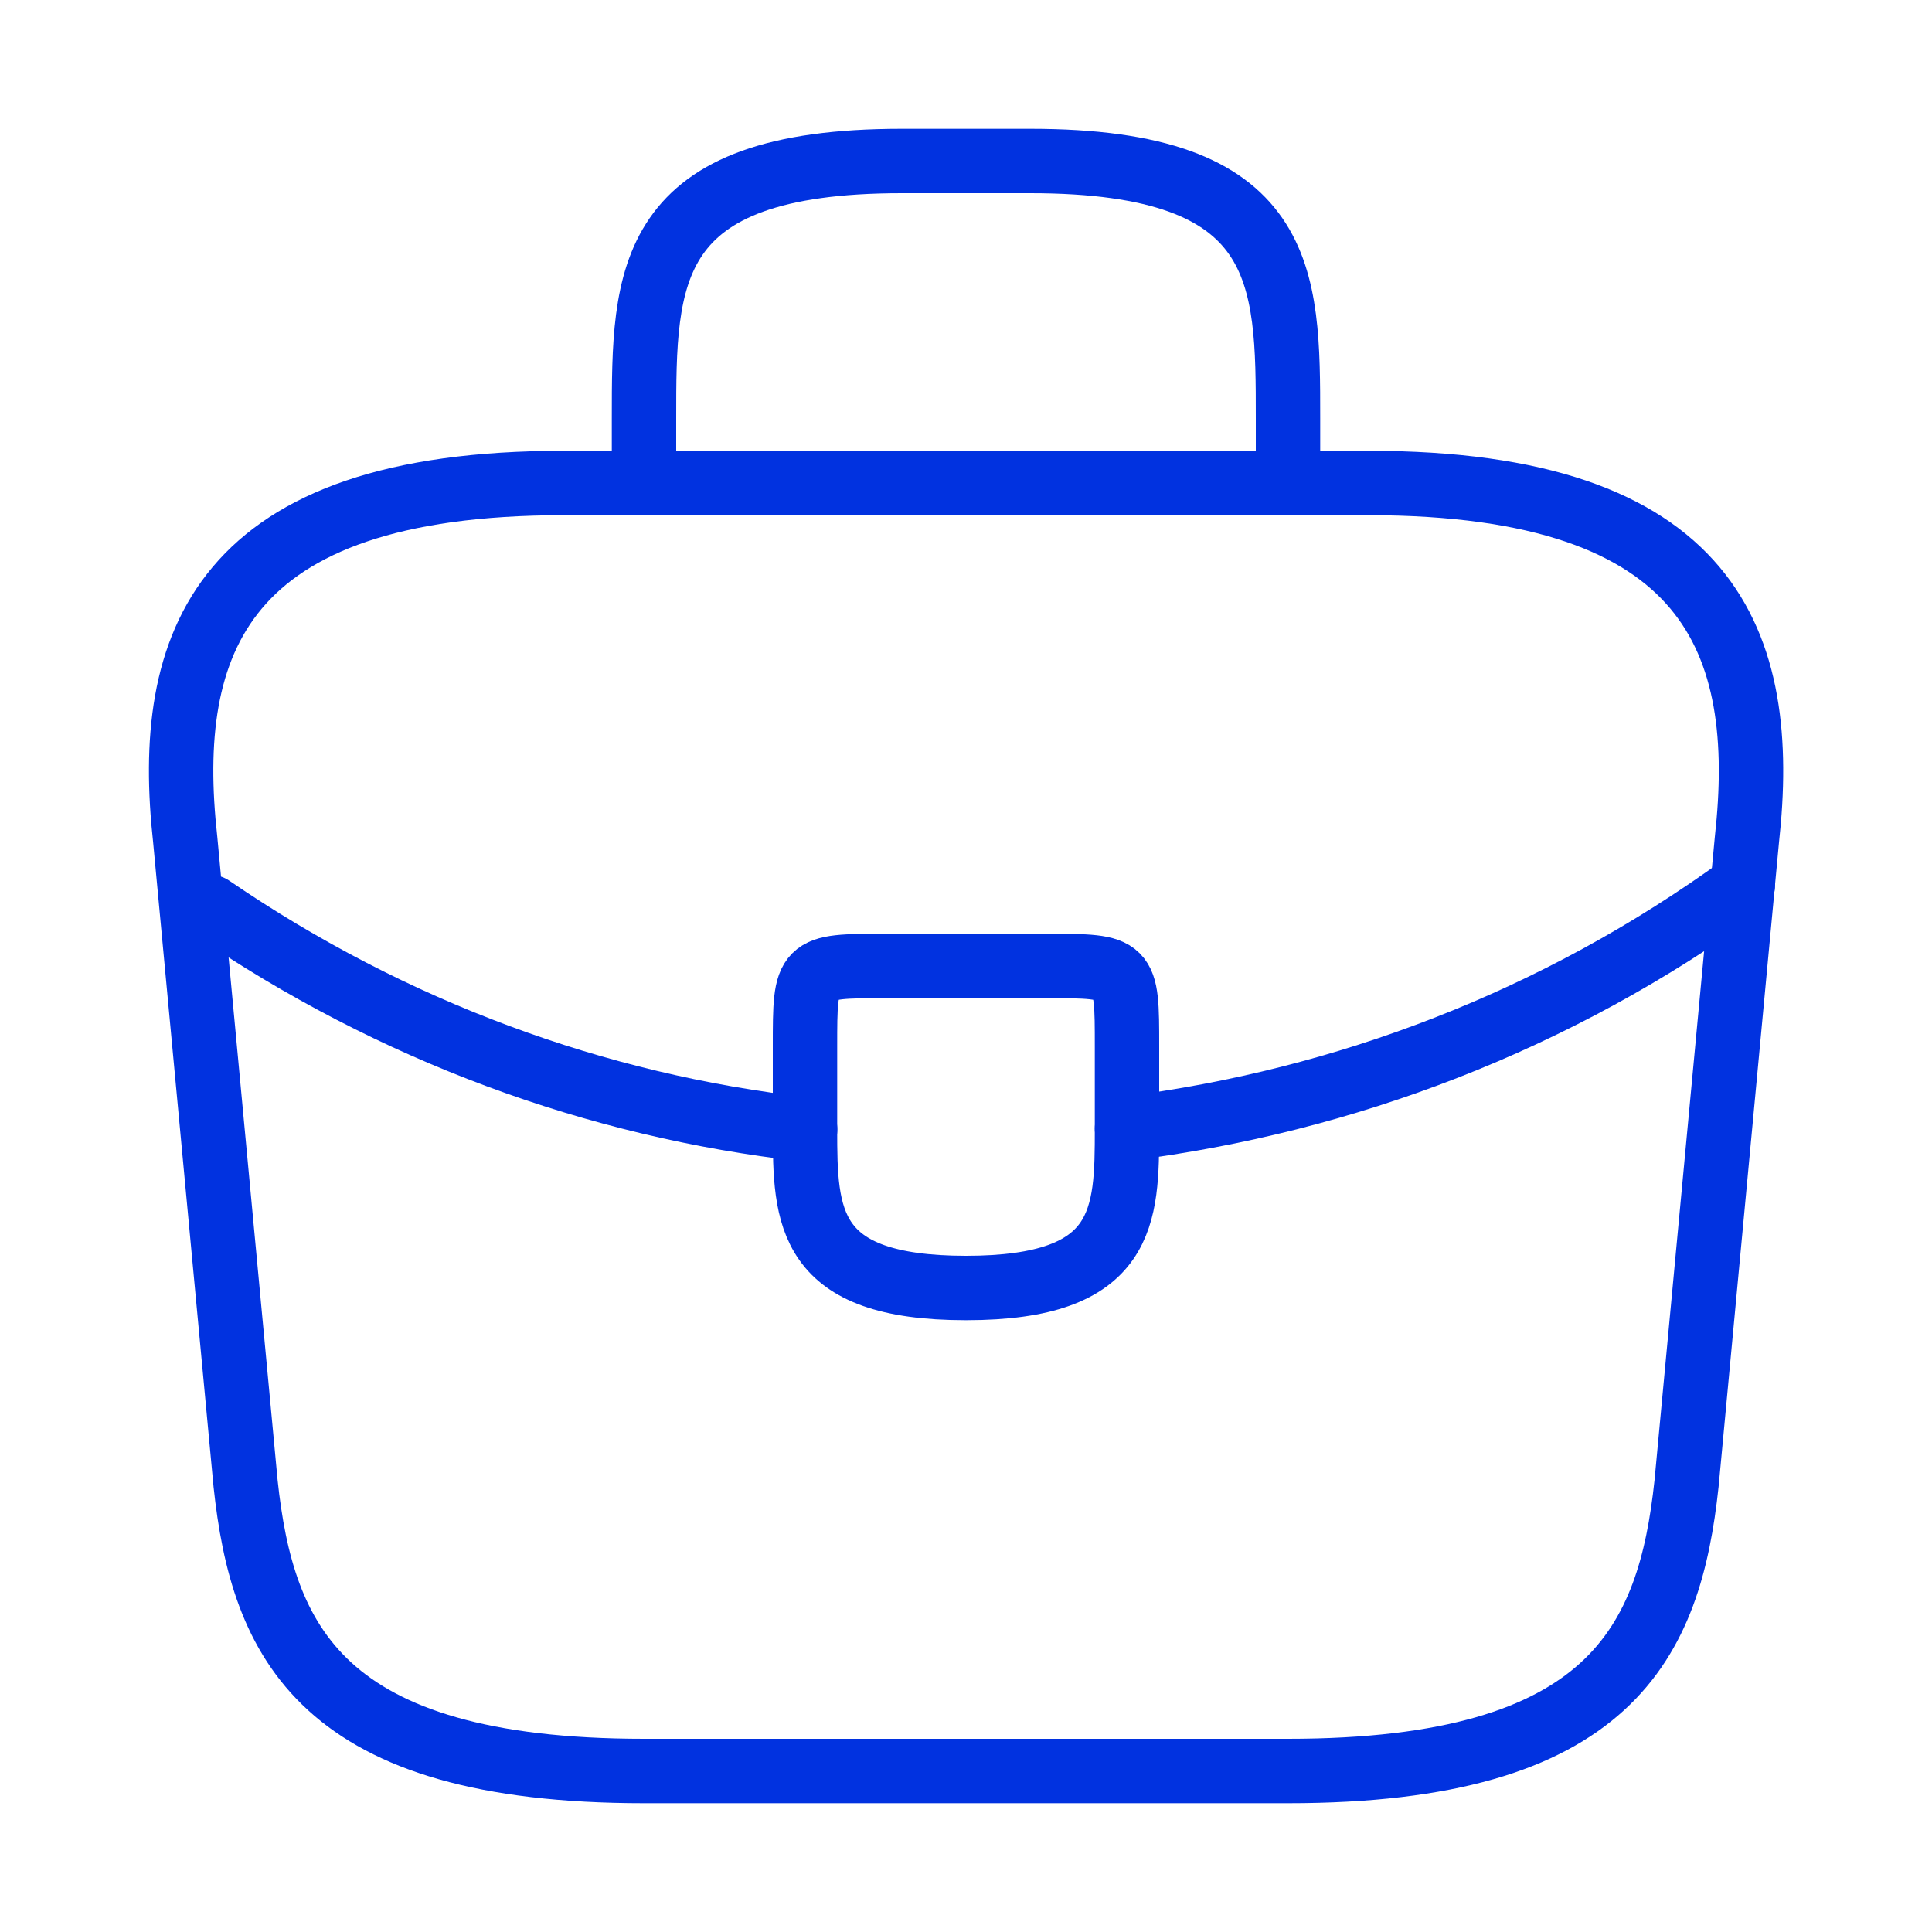
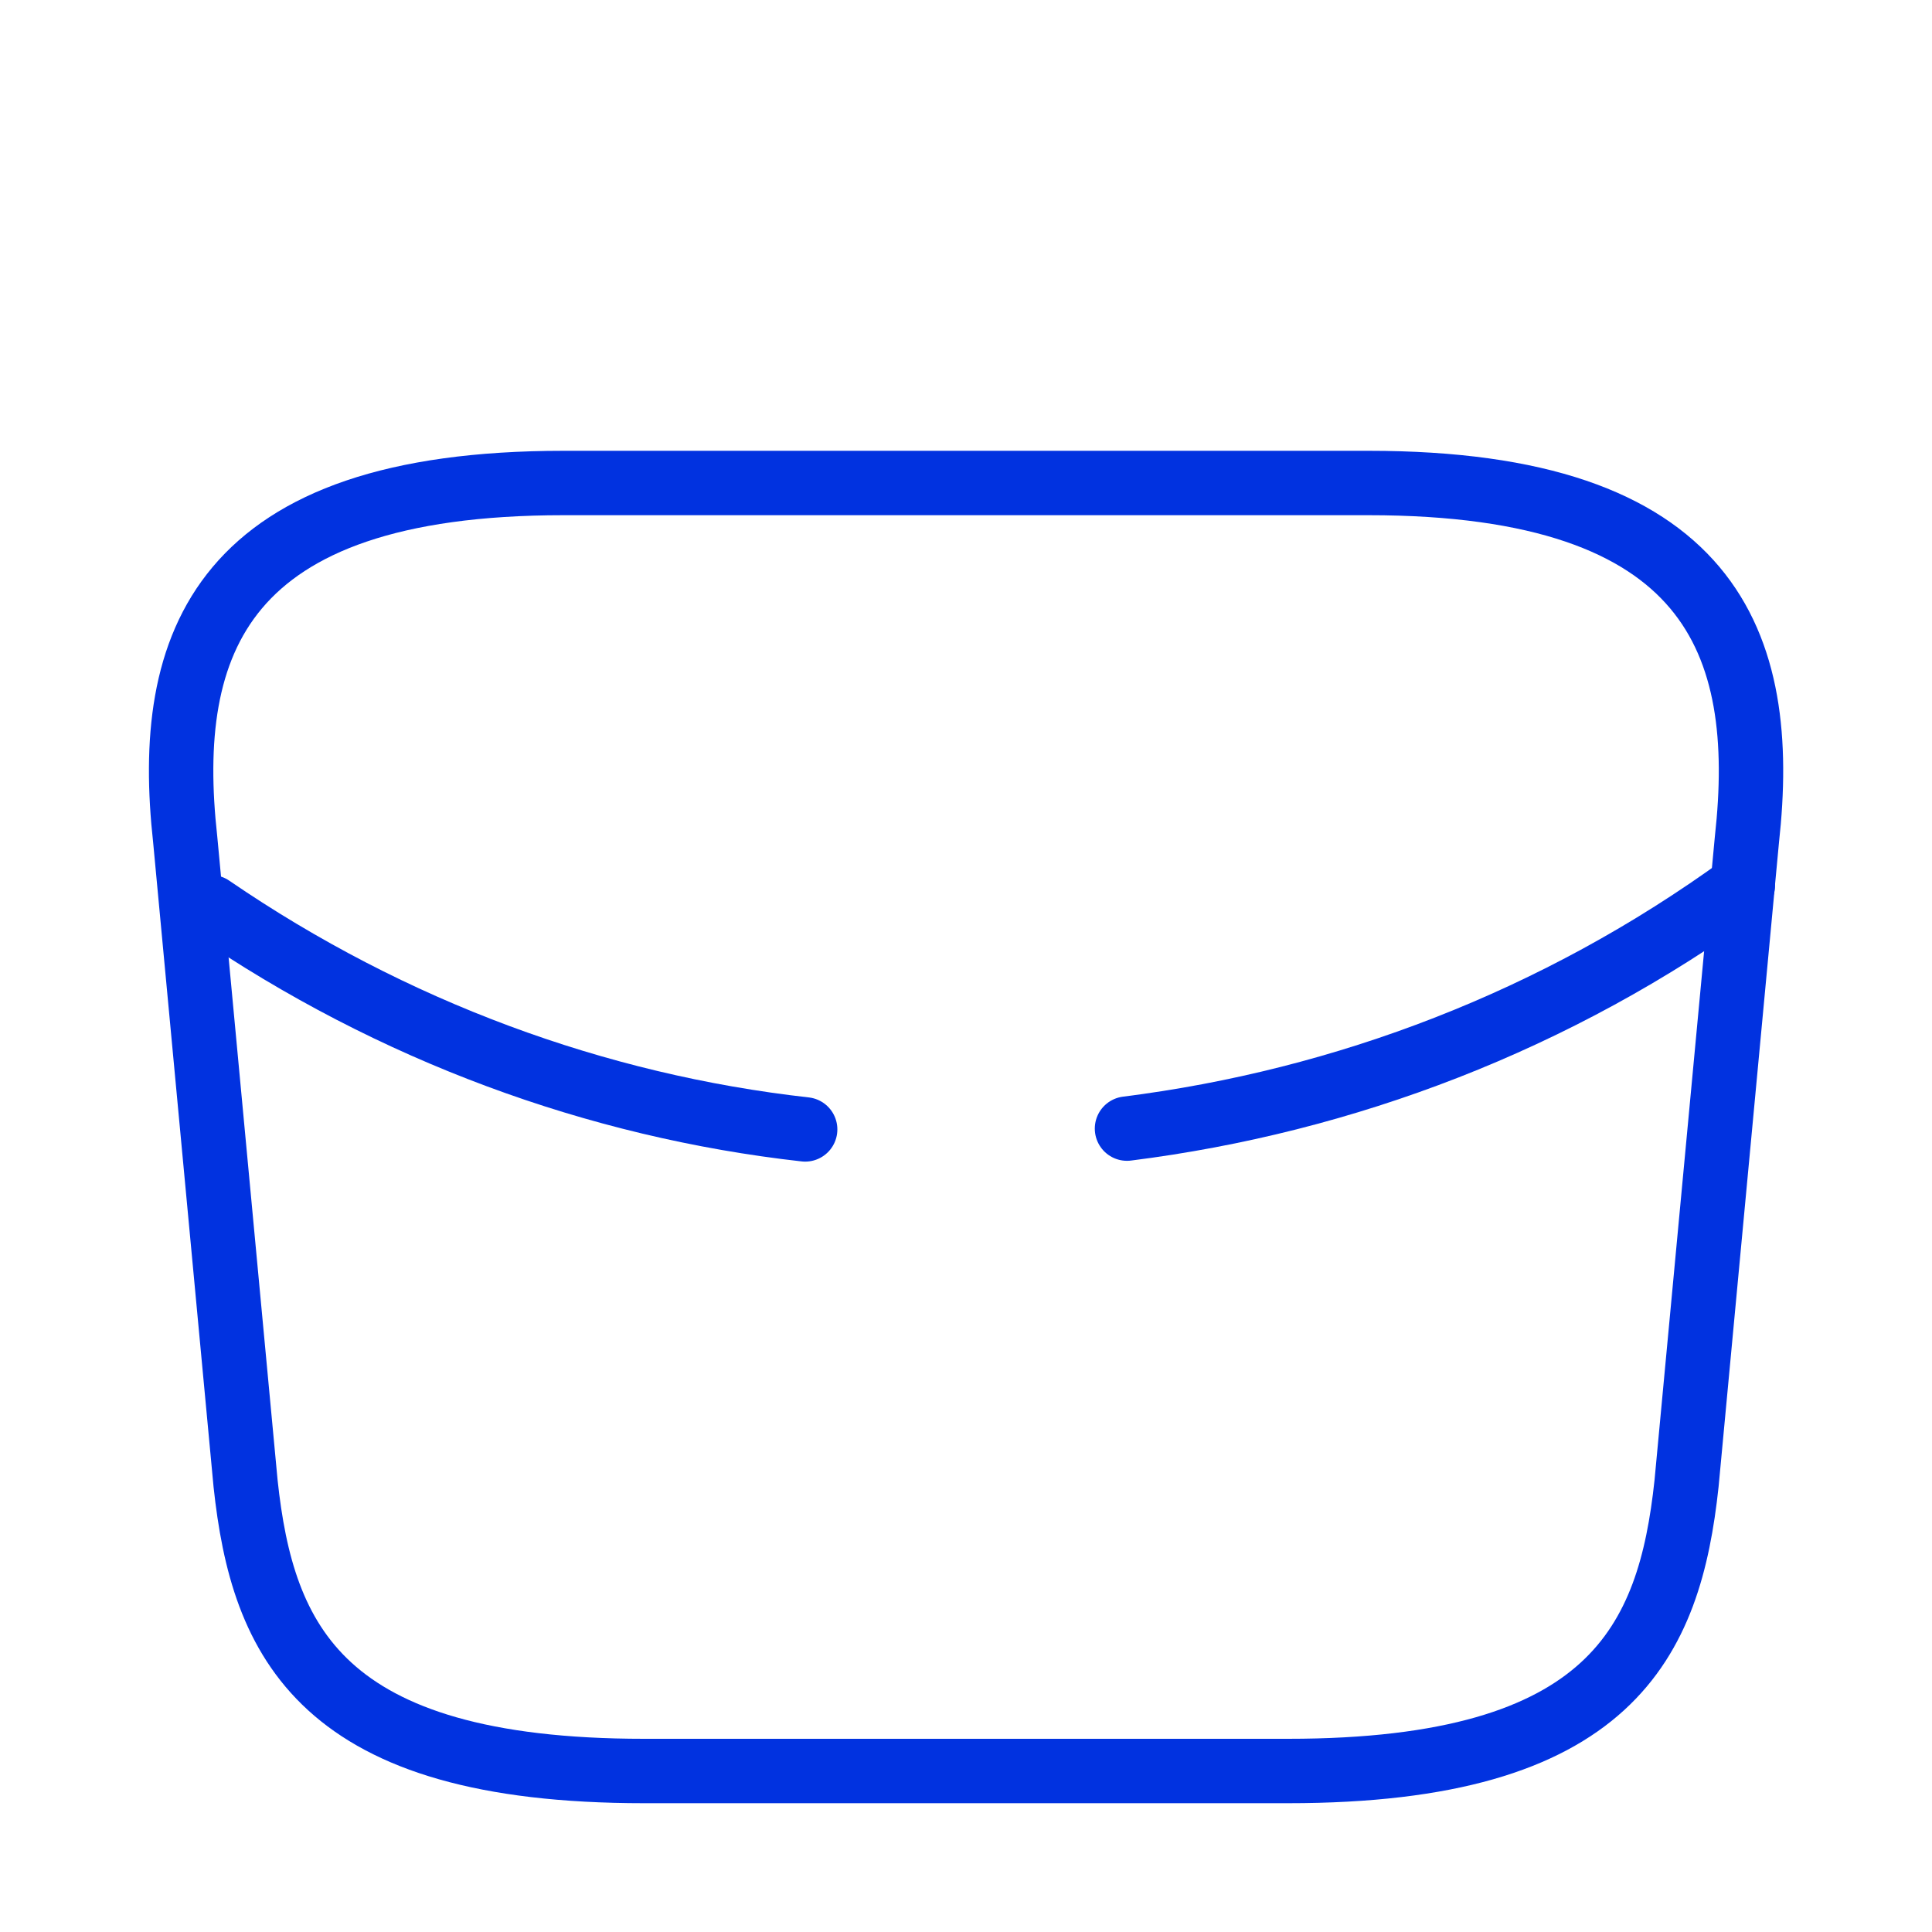
<svg xmlns="http://www.w3.org/2000/svg" width="60" height="60" viewBox="0 0 60 60" fill="none">
  <path d="M20.002 55H40.002C50.052 55 51.852 50.975 52.377 46.075L54.252 26.075C54.927 19.975 53.177 15 42.502 15H17.502C6.827 15 5.077 19.975 5.752 26.075L7.627 46.075C8.152 50.975 9.952 55 20.002 55Z" stroke="#0132E0" stroke-width="2" stroke-miterlimit="10" stroke-linecap="round" stroke-linejoin="round" />
-   <path d="M20 15V13C20 8.575 20 5 28 5H32C40 5 40 8.575 40 13V15" stroke="#0132E0" stroke-width="2" stroke-miterlimit="10" stroke-linecap="round" stroke-linejoin="round" />
-   <path d="M35 32.5V35C35 35.025 35 35.025 35 35.05C35 37.775 34.975 40 30 40C25.05 40 25 37.8 25 35.075V32.5C25 30 25 30 27.5 30H32.5C35 30 35 30 35 32.5Z" stroke="#0132E0" stroke-width="2" stroke-miterlimit="10" stroke-linecap="round" stroke-linejoin="round" />
  <path d="M54.125 27.5C48.35 31.7 41.75 34.2 35 35.05" stroke="#0132E0" stroke-width="2" stroke-miterlimit="10" stroke-linecap="round" stroke-linejoin="round" />
  <path d="M6.555 28.175C12.18 32.025 18.53 34.35 25.005 35.075" stroke="#0132E0" stroke-width="2" stroke-miterlimit="10" stroke-linecap="round" stroke-linejoin="round" />
</svg>